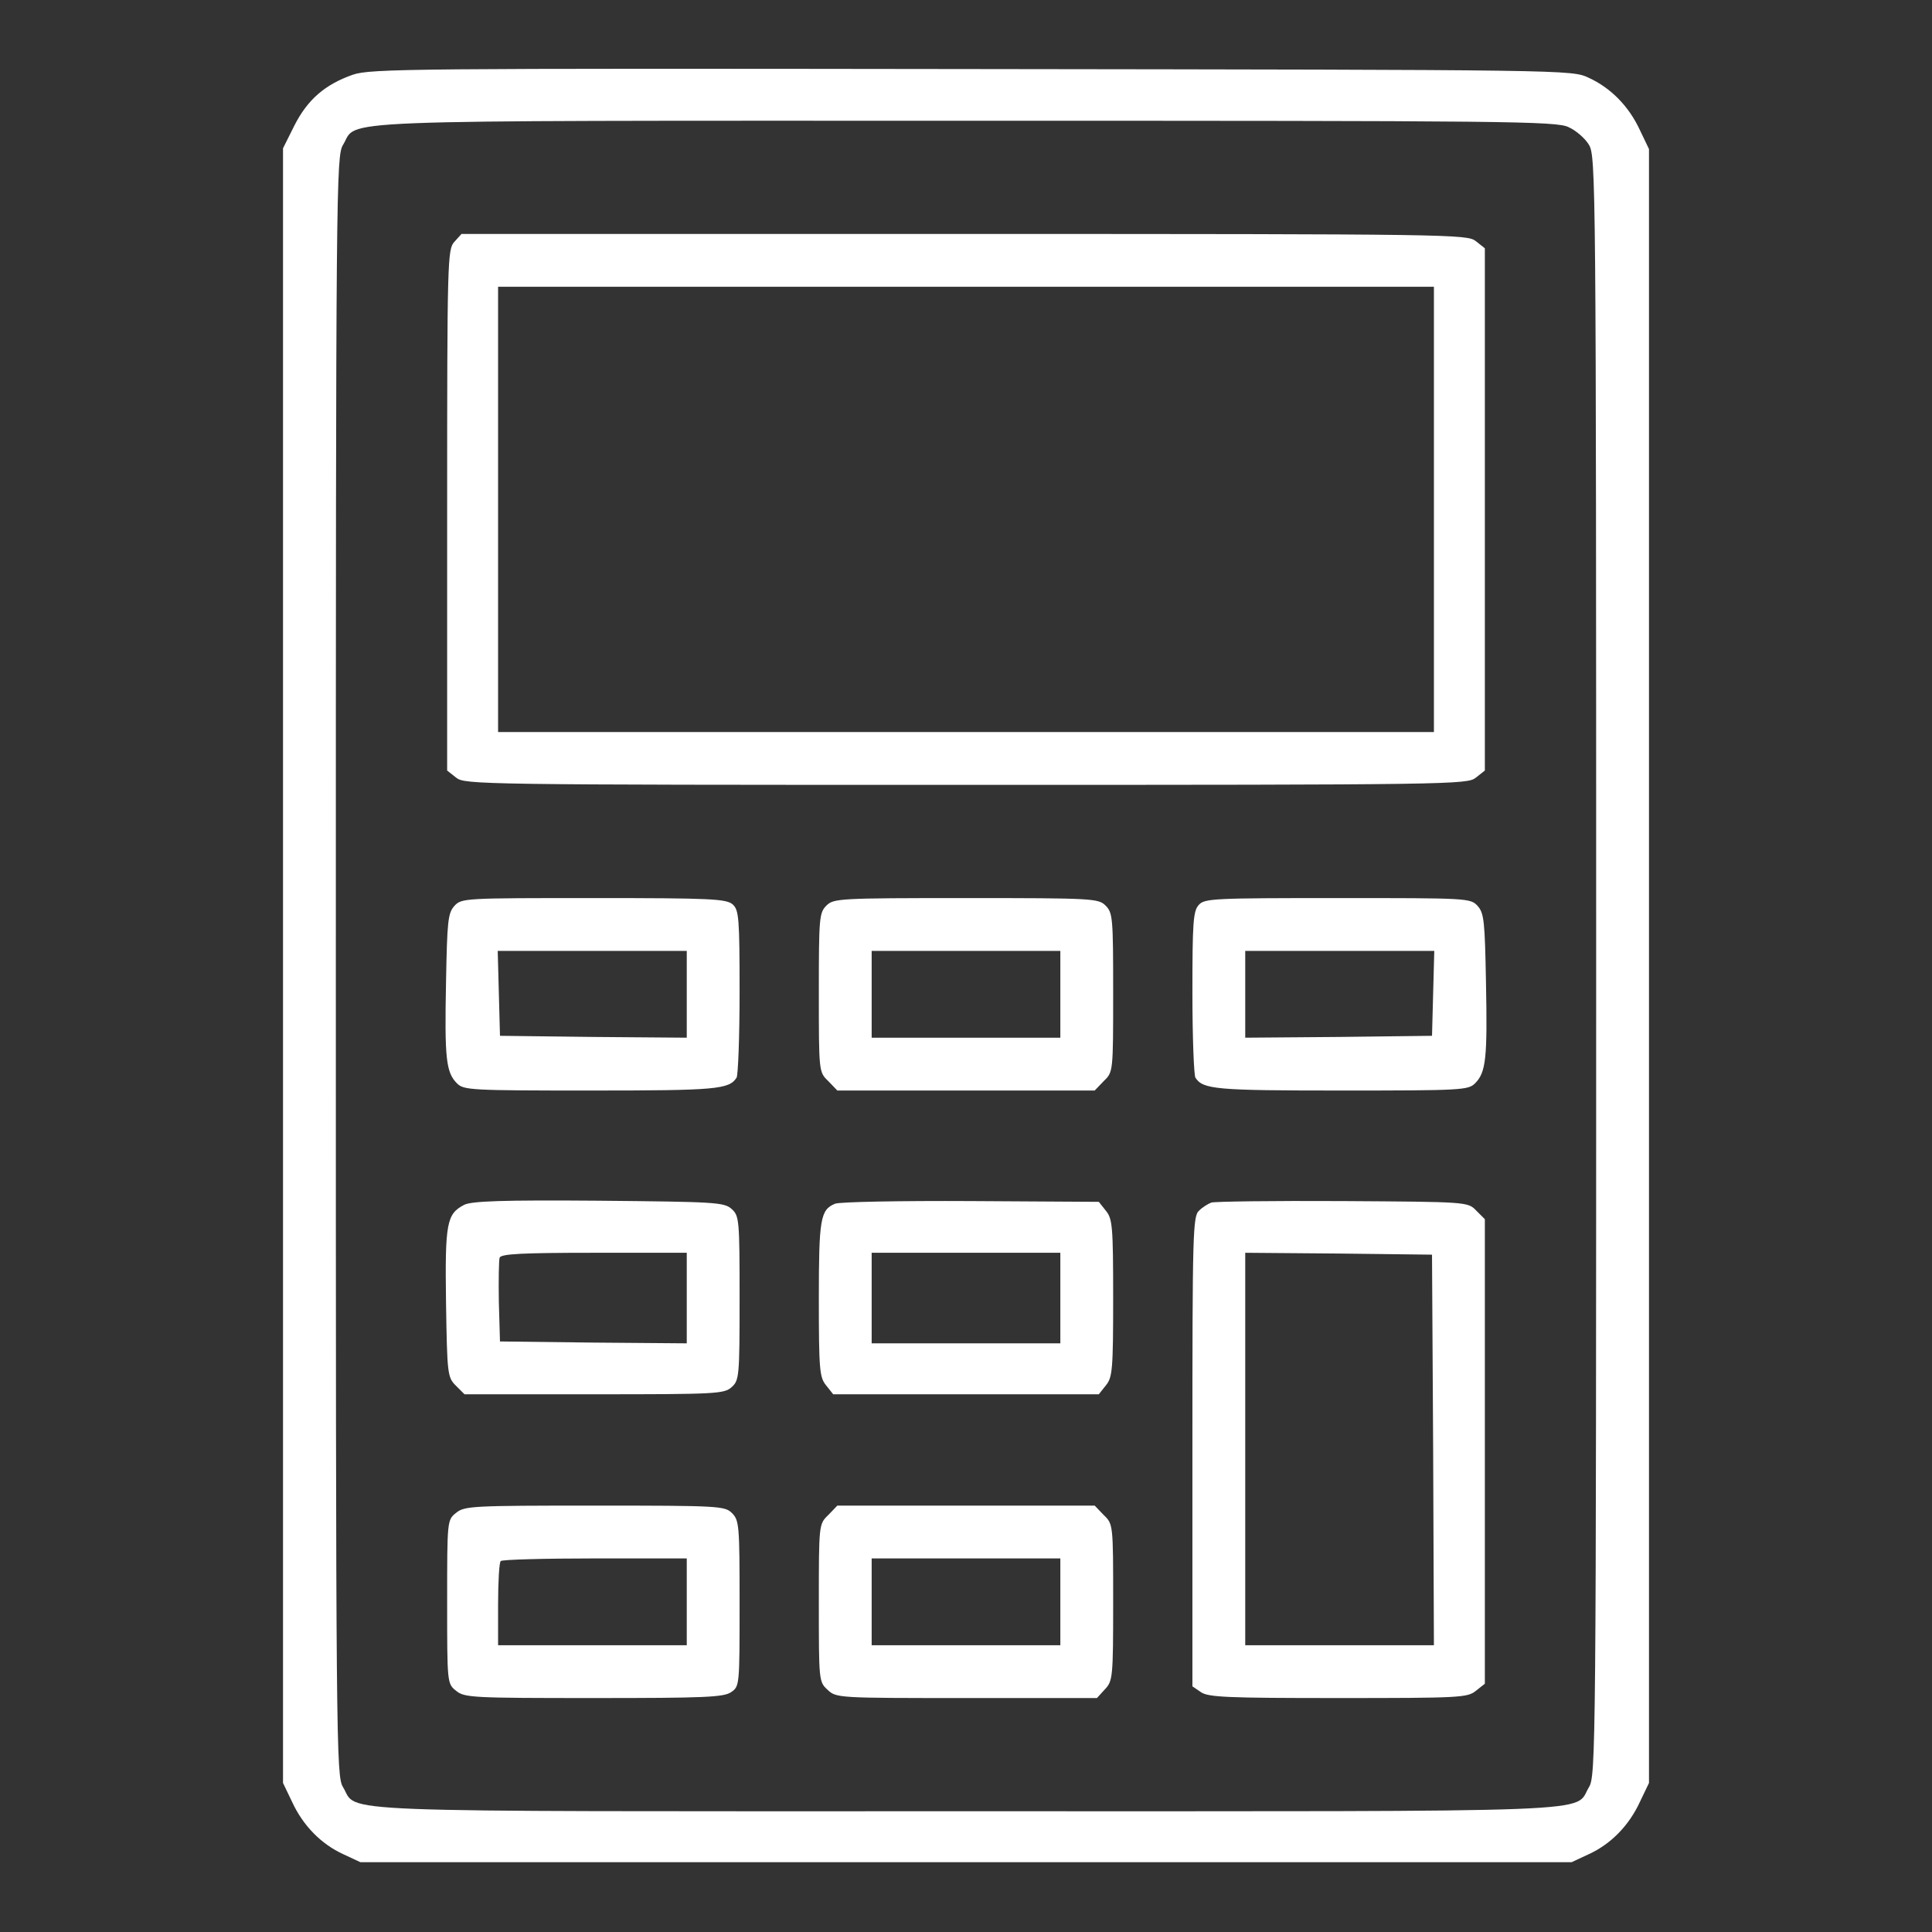
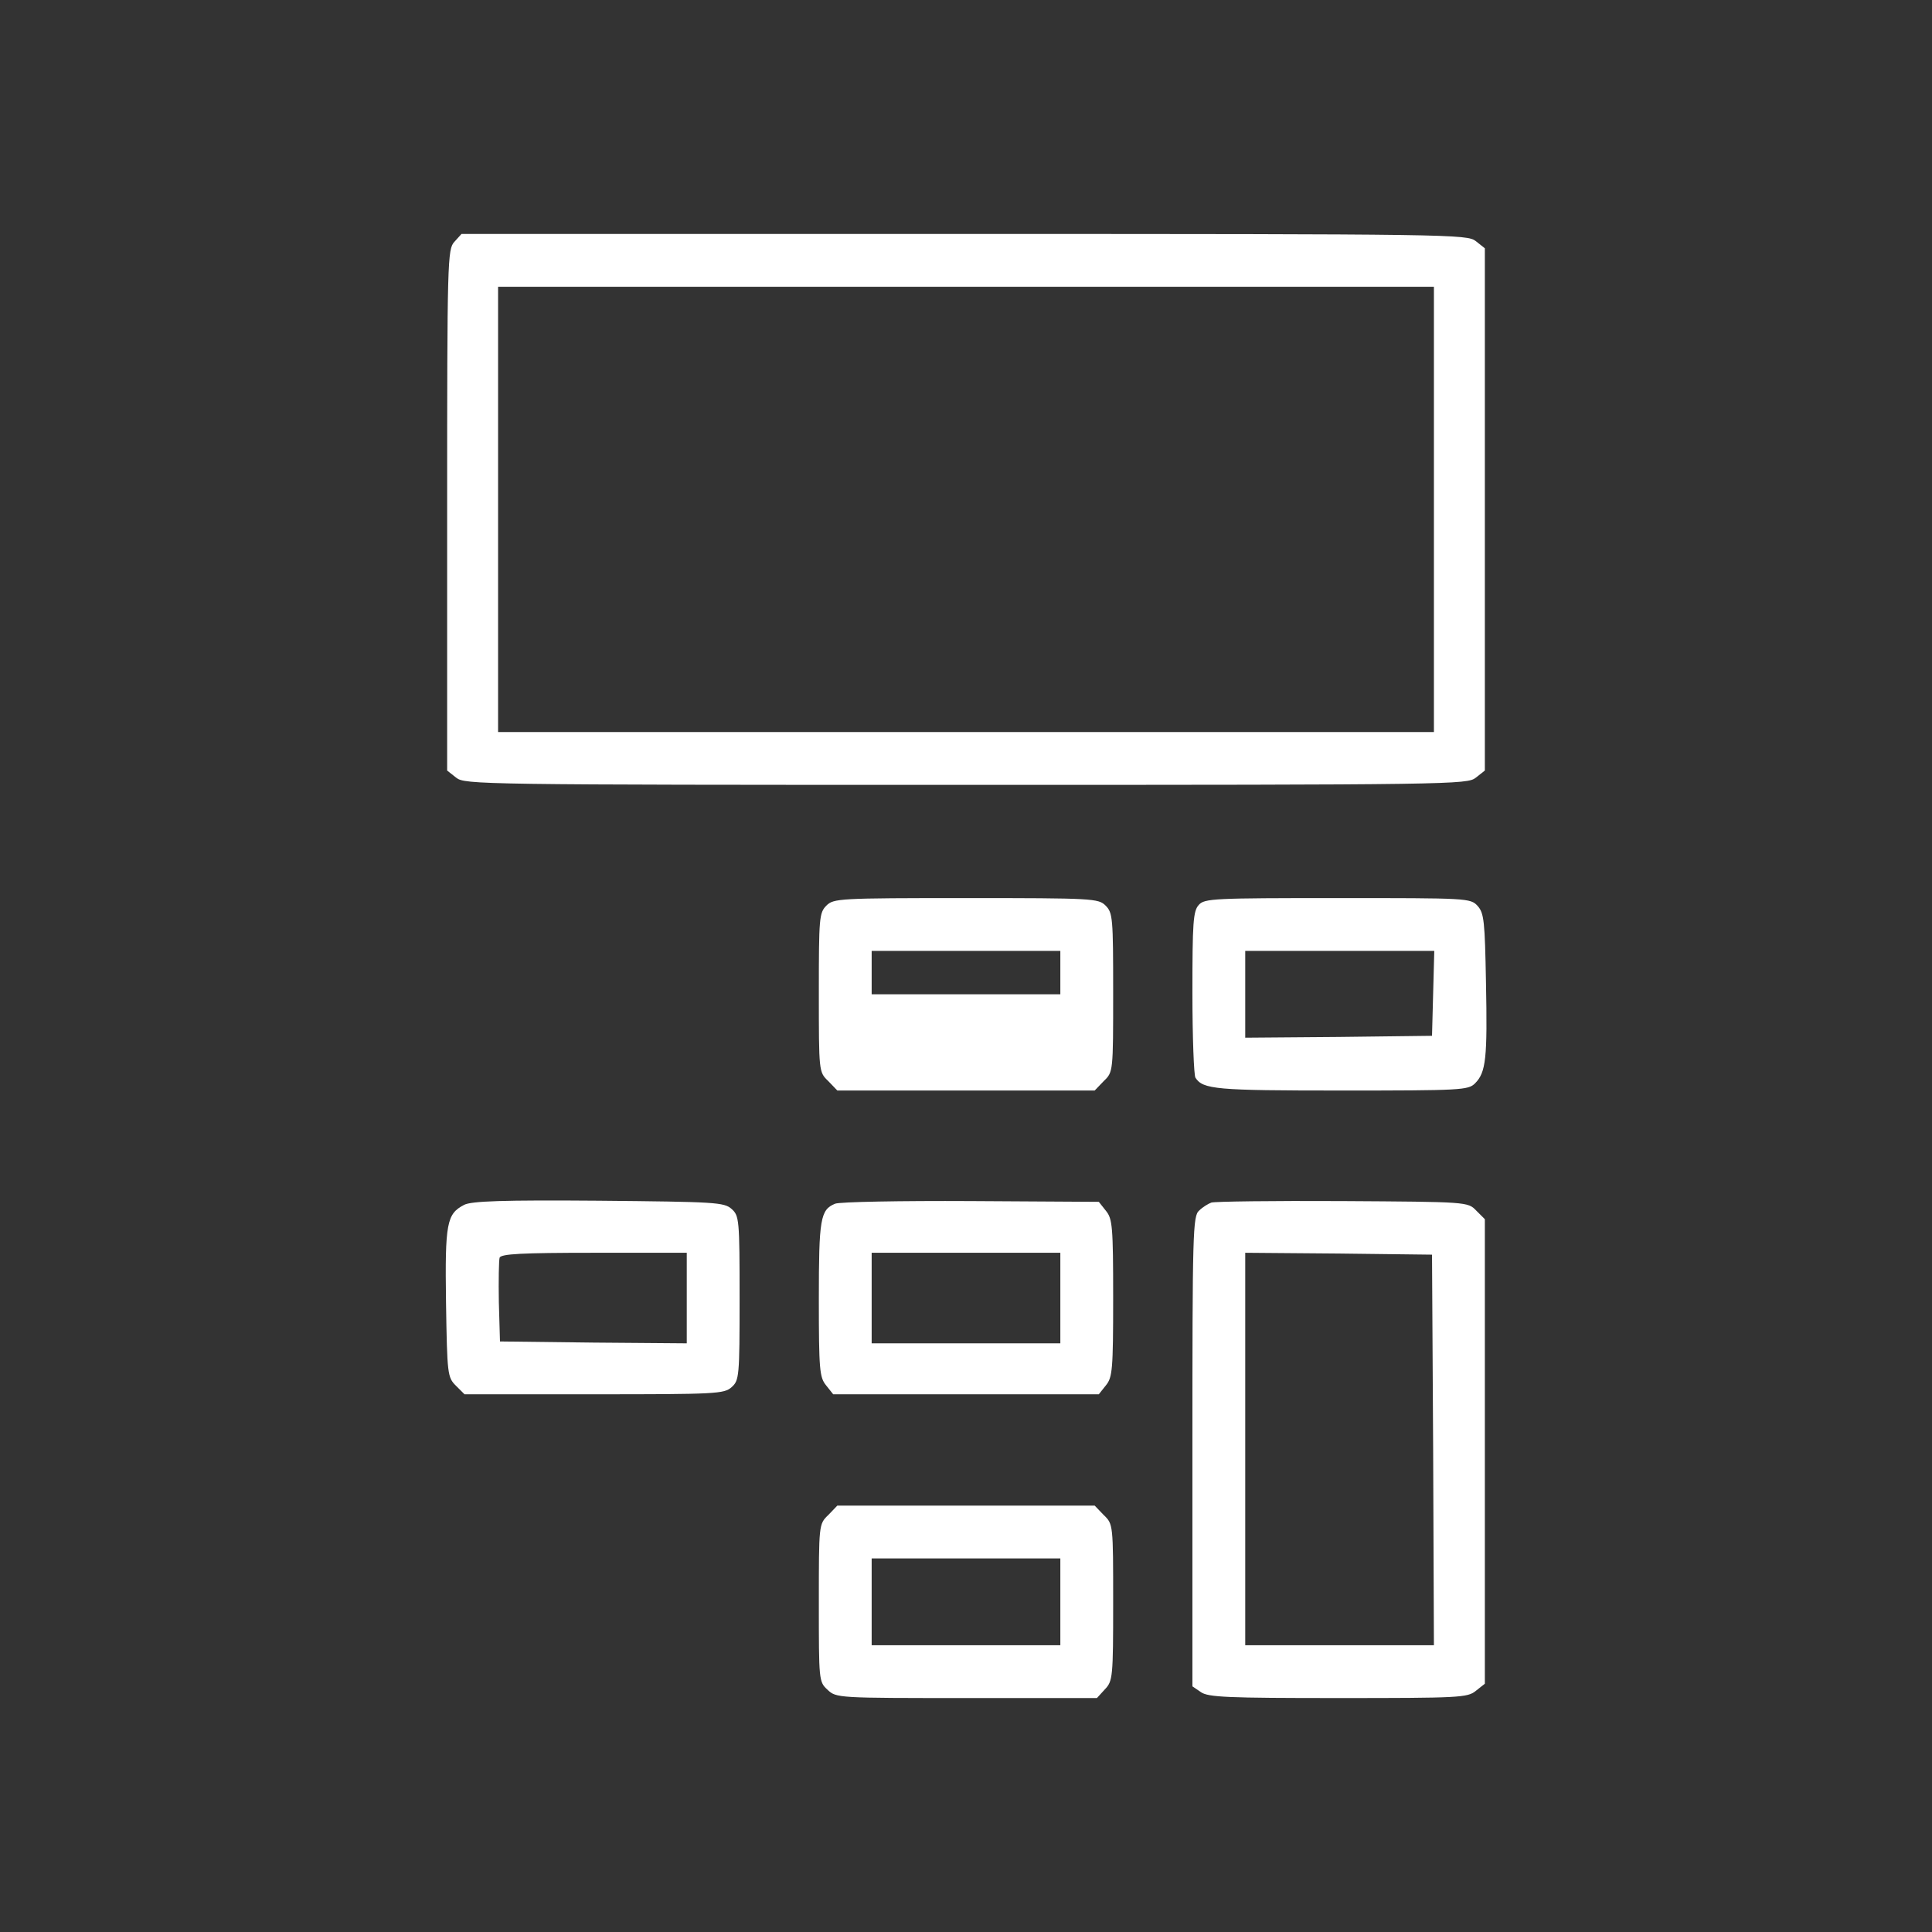
<svg xmlns="http://www.w3.org/2000/svg" width="158" height="158" viewBox="0 0 158 158" fill="none">
  <rect x="0" y="0" width="158" height="158" fill="#333333" stroke="none" />
-   <path d="M28.854 6.11C26.57 6.913 25.15 8.147 24.07 10.276L23.145 12.128V78.969V145.811L23.885 147.354C24.78 149.298 26.261 150.81 28.082 151.643L29.471 152.291H79H128.529L129.918 151.643C131.739 150.81 133.22 149.298 134.115 147.354L134.855 145.811V79V12.19L134.115 10.646C133.22 8.702 131.739 7.19 129.918 6.357C128.529 5.709 128.498 5.709 79.463 5.647C33.544 5.586 30.304 5.616 28.854 6.11ZM128.282 10.4C128.9 10.677 129.64 11.325 129.949 11.85C130.504 12.776 130.535 14.782 130.535 79C130.535 143.218 130.504 145.224 129.949 146.15C128.653 148.279 132.448 148.125 79 148.125C25.552 148.125 29.347 148.279 28.051 146.15C27.496 145.224 27.465 143.218 27.465 79C27.465 14.905 27.496 12.776 28.051 11.85C29.347 9.752 25.49 9.875 78.938 9.875C123.407 9.875 127.295 9.906 128.282 10.4Z" fill="white" />
  <path d="M37.155 19.781C36.599 20.398 36.568 21.231 36.568 41.722V63.015L37.309 63.601C38.019 64.157 39.13 64.188 79 64.188C118.87 64.188 119.981 64.157 120.691 63.601L121.432 63.015V41.66V20.305L120.691 19.719C119.981 19.164 118.87 19.133 78.846 19.133H37.741L37.155 19.781ZM117.266 41.66V59.867H79H40.734V41.66V23.453H79H117.266V41.66Z" fill="white" />
-   <path d="M37.155 74.093C36.63 74.68 36.568 75.359 36.476 80.327C36.352 86.561 36.476 87.702 37.371 88.597C37.926 89.153 38.482 89.184 48.326 89.184C58.571 89.184 59.62 89.091 60.237 88.134C60.361 87.949 60.484 84.802 60.484 81.129C60.484 75.05 60.423 74.433 59.929 73.97C59.404 73.507 58.17 73.445 48.542 73.445C37.957 73.445 37.741 73.445 37.155 74.093ZM56.164 81.314V84.863L48.542 84.802L40.889 84.709L40.796 81.222L40.704 77.766H48.449H56.164V81.314Z" fill="white" />
-   <path d="M67.582 74.062C66.996 74.649 66.965 75.081 66.965 81.16C66.965 87.671 66.965 87.671 67.736 88.412L68.477 89.184H79H89.523L90.264 88.412C91.035 87.671 91.035 87.671 91.035 81.16C91.035 75.081 91.004 74.649 90.418 74.062C89.832 73.476 89.4 73.445 79 73.445C68.6 73.445 68.168 73.476 67.582 74.062ZM86.715 81.314V84.863H79H71.285V81.314V77.766H79H86.715V81.314Z" fill="white" />
+   <path d="M67.582 74.062C66.996 74.649 66.965 75.081 66.965 81.16C66.965 87.671 66.965 87.671 67.736 88.412L68.477 89.184H79H89.523L90.264 88.412C91.035 87.671 91.035 87.671 91.035 81.16C91.035 75.081 91.004 74.649 90.418 74.062C89.832 73.476 89.4 73.445 79 73.445C68.6 73.445 68.168 73.476 67.582 74.062ZM86.715 81.314H79H71.285V81.314V77.766H79H86.715V81.314Z" fill="white" />
  <path d="M98.04 74.001C97.577 74.495 97.516 75.451 97.516 81.191C97.516 84.832 97.639 87.949 97.763 88.134C98.38 89.091 99.429 89.184 109.674 89.184C119.518 89.184 120.074 89.153 120.629 88.597C121.524 87.702 121.648 86.561 121.524 80.327C121.432 75.359 121.37 74.68 120.845 74.093C120.259 73.445 120.043 73.445 109.396 73.445C99.275 73.445 98.503 73.476 98.04 74.001ZM117.204 81.222L117.111 84.709L109.489 84.802L101.836 84.863V81.314V77.766H109.551H117.296L117.204 81.222Z" fill="white" />
  <path d="M37.957 98.534C36.537 99.275 36.383 99.984 36.476 106.527C36.568 112.39 36.599 112.637 37.278 113.316L37.988 114.025H48.573C58.571 114.025 59.219 113.995 59.836 113.439C60.453 112.884 60.484 112.575 60.484 106.156C60.484 99.737 60.453 99.429 59.836 98.873C59.219 98.318 58.509 98.287 48.943 98.195C41.136 98.133 38.543 98.225 37.957 98.534ZM56.164 106.156V109.859L48.542 109.798L40.889 109.705L40.796 106.496C40.765 104.706 40.796 103.07 40.858 102.854C40.981 102.546 42.617 102.453 48.603 102.453H56.164V106.156Z" fill="white" />
  <path d="M68.292 98.441C67.088 98.935 66.965 99.676 66.965 106.249C66.965 112.02 67.027 112.637 67.551 113.285L68.138 114.025H79H89.862L90.449 113.285C90.973 112.637 91.035 112.02 91.035 106.156C91.035 100.293 90.973 99.676 90.449 99.028L89.862 98.287L79.401 98.225C73.661 98.195 68.662 98.287 68.292 98.441ZM86.715 106.156V109.859H79H71.285V106.156V102.453H79H86.715V106.156Z" fill="white" />
  <path d="M99.059 98.349C98.812 98.441 98.349 98.719 98.071 98.997C97.546 99.429 97.516 100.756 97.516 118.685V137.911L98.195 138.373C98.781 138.805 100.386 138.867 109.427 138.867C119.364 138.867 120.012 138.836 120.691 138.281L121.432 137.695V118.685V99.707L120.722 98.997C120.043 98.287 119.981 98.287 109.767 98.225C104.15 98.195 99.305 98.256 99.059 98.349ZM117.204 118.562L117.266 134.547H109.551H101.836V118.5V102.453L109.489 102.515L117.111 102.607L117.204 118.562Z" fill="white" />
-   <path d="M37.309 123.715C36.568 124.302 36.568 124.332 36.568 130.998C36.568 137.664 36.568 137.695 37.309 138.281C37.988 138.836 38.636 138.867 48.573 138.867C57.614 138.867 59.219 138.805 59.806 138.373C60.484 137.911 60.484 137.787 60.484 131.121C60.484 124.764 60.453 124.332 59.867 123.746C59.281 123.16 58.849 123.129 48.634 123.129C38.636 123.129 37.988 123.16 37.309 123.715ZM56.164 130.998V134.547H48.449H40.734V131.214C40.734 129.362 40.827 127.758 40.95 127.665C41.043 127.542 44.53 127.449 48.665 127.449H56.164V130.998Z" fill="white" />
  <path d="M67.736 123.9C66.965 124.641 66.965 124.672 66.965 131.091C66.965 137.417 66.965 137.54 67.675 138.188C68.384 138.867 68.539 138.867 79.031 138.867H89.708L90.356 138.157C91.004 137.479 91.035 137.17 91.035 131.029C91.035 124.672 91.035 124.641 90.264 123.9L89.523 123.129H79H68.477L67.736 123.9ZM86.715 130.998V134.547H79H71.285V130.998V127.449H79H86.715V130.998Z" fill="white" />
</svg>